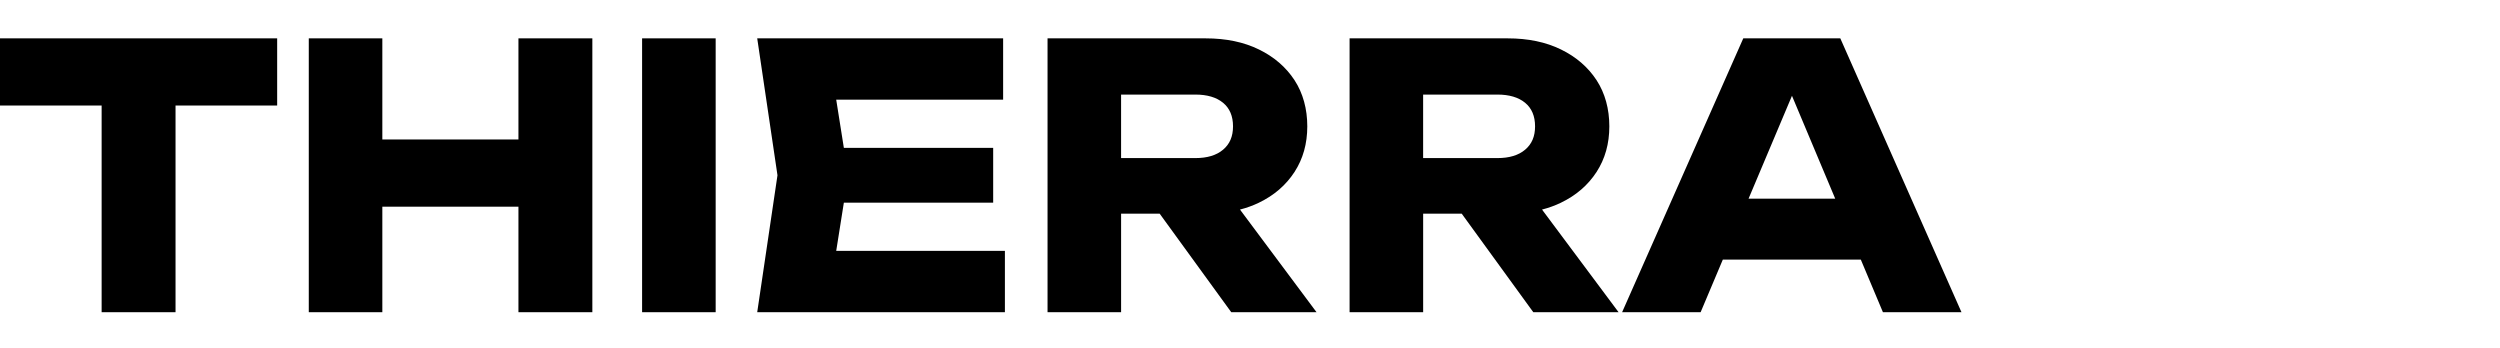
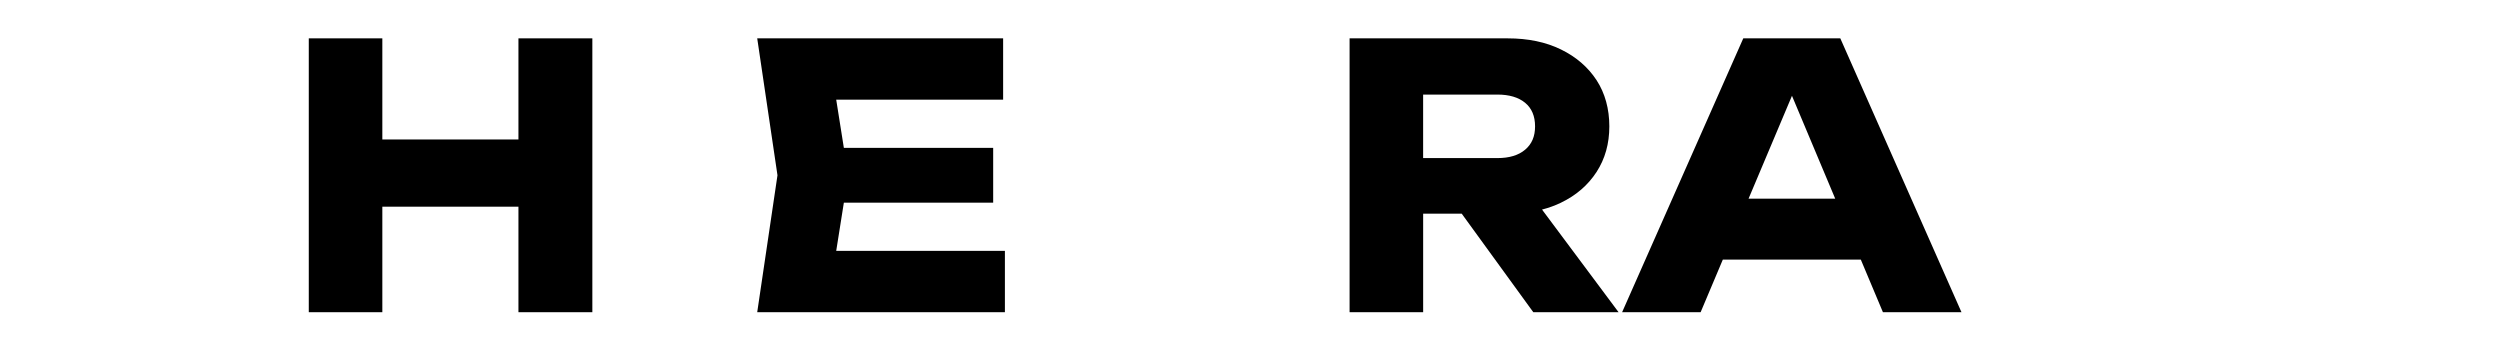
<svg xmlns="http://www.w3.org/2000/svg" width="230" height="32" viewBox="0 0 230 32" fill="none">
-   <path d="M0 9.708H9.35V28.723H16.149V9.708H25.499V3.528H0V9.708Z" fill="black" />
  <path d="M47.697 12.832H35.175V3.528H28.408V28.723H35.175V19.015H47.697V28.723H54.496V3.528H47.697V12.832Z" fill="black" />
-   <path d="M65.841 3.528H59.073V28.723H65.841V3.528Z" fill="black" />
  <path d="M77.635 18.644H91.372V13.606H77.635L76.932 9.172H92.288V3.528H69.664L71.528 16.125L69.664 28.723H92.451V23.079H76.932L77.635 18.644Z" fill="black" />
-   <path d="M115.825 18.645C117.219 17.973 118.309 17.031 119.094 15.823C119.879 14.613 120.271 13.215 120.271 11.624C120.271 10.034 119.879 8.574 119.094 7.374C118.309 6.176 117.219 5.235 115.825 4.553C114.43 3.869 112.795 3.529 110.922 3.529H96.374V28.724H103.141V19.655H106.688L113.276 28.724H121.122L114.079 19.28C114.697 19.12 115.28 18.91 115.826 18.646L115.825 18.645ZM103.14 8.701H109.973C111.063 8.701 111.912 8.953 112.523 9.457C113.133 9.96 113.438 10.683 113.438 11.623C113.438 12.563 113.133 13.258 112.523 13.772C111.914 14.288 111.063 14.544 109.973 14.544H103.14V8.699V8.701Z" fill="black" />
  <path d="M143.613 18.645C145.007 17.973 146.097 17.031 146.882 15.823C147.667 14.613 148.059 13.215 148.059 11.624C148.059 10.034 147.667 8.574 146.882 7.374C146.097 6.176 145.007 5.235 143.613 4.553C142.218 3.869 140.583 3.529 138.71 3.529H124.162V28.724H130.93V19.655H134.476L141.064 28.724H148.91L141.867 19.28C142.485 19.12 143.069 18.91 143.614 18.646L143.613 18.645ZM130.928 8.701H137.762C138.851 8.701 139.7 8.953 140.312 9.457C140.922 9.96 141.226 10.683 141.226 11.623C141.226 12.563 140.922 13.258 140.312 13.772C139.702 14.288 138.851 14.544 137.762 14.544H130.928V8.699V8.701Z" fill="black" />
  <path d="M173.232 28.723H180.456L169.308 3.528H160.382L149.234 28.723H156.458L158.499 23.885H171.195L173.229 28.723H173.232ZM160.868 18.276L164.861 8.813L168.839 18.276H160.868Z" fill="black" />
</svg>